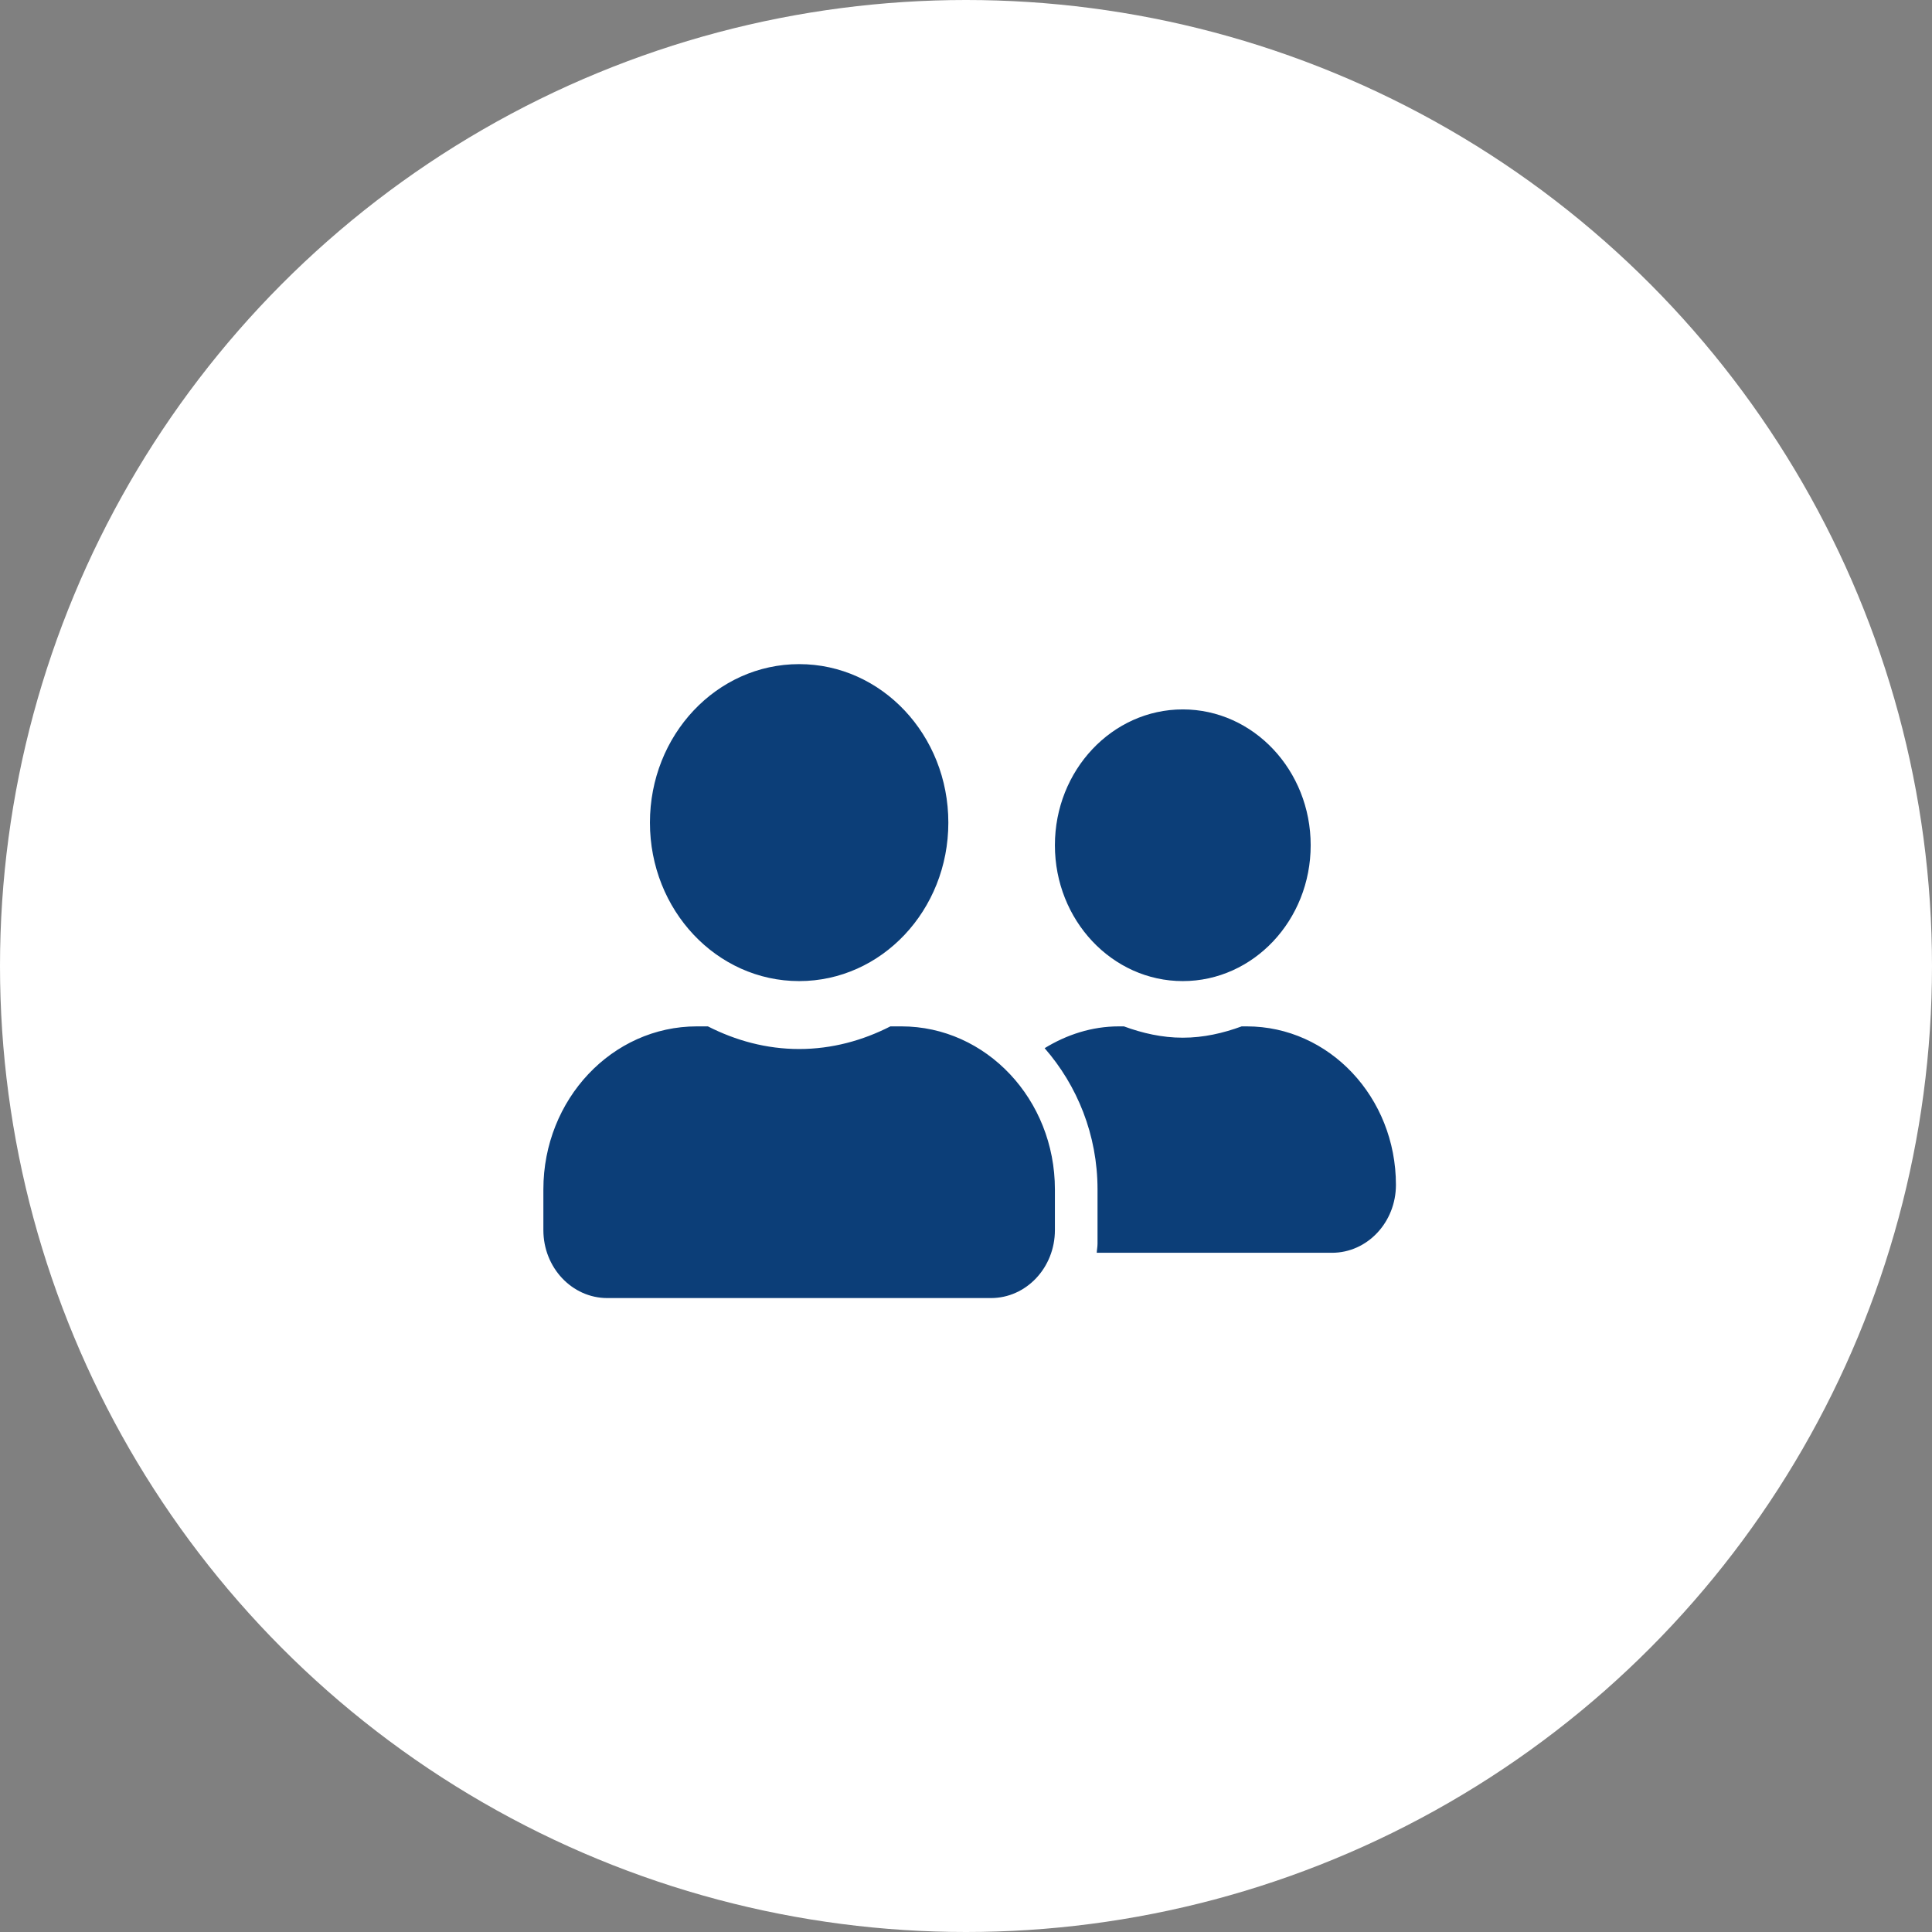
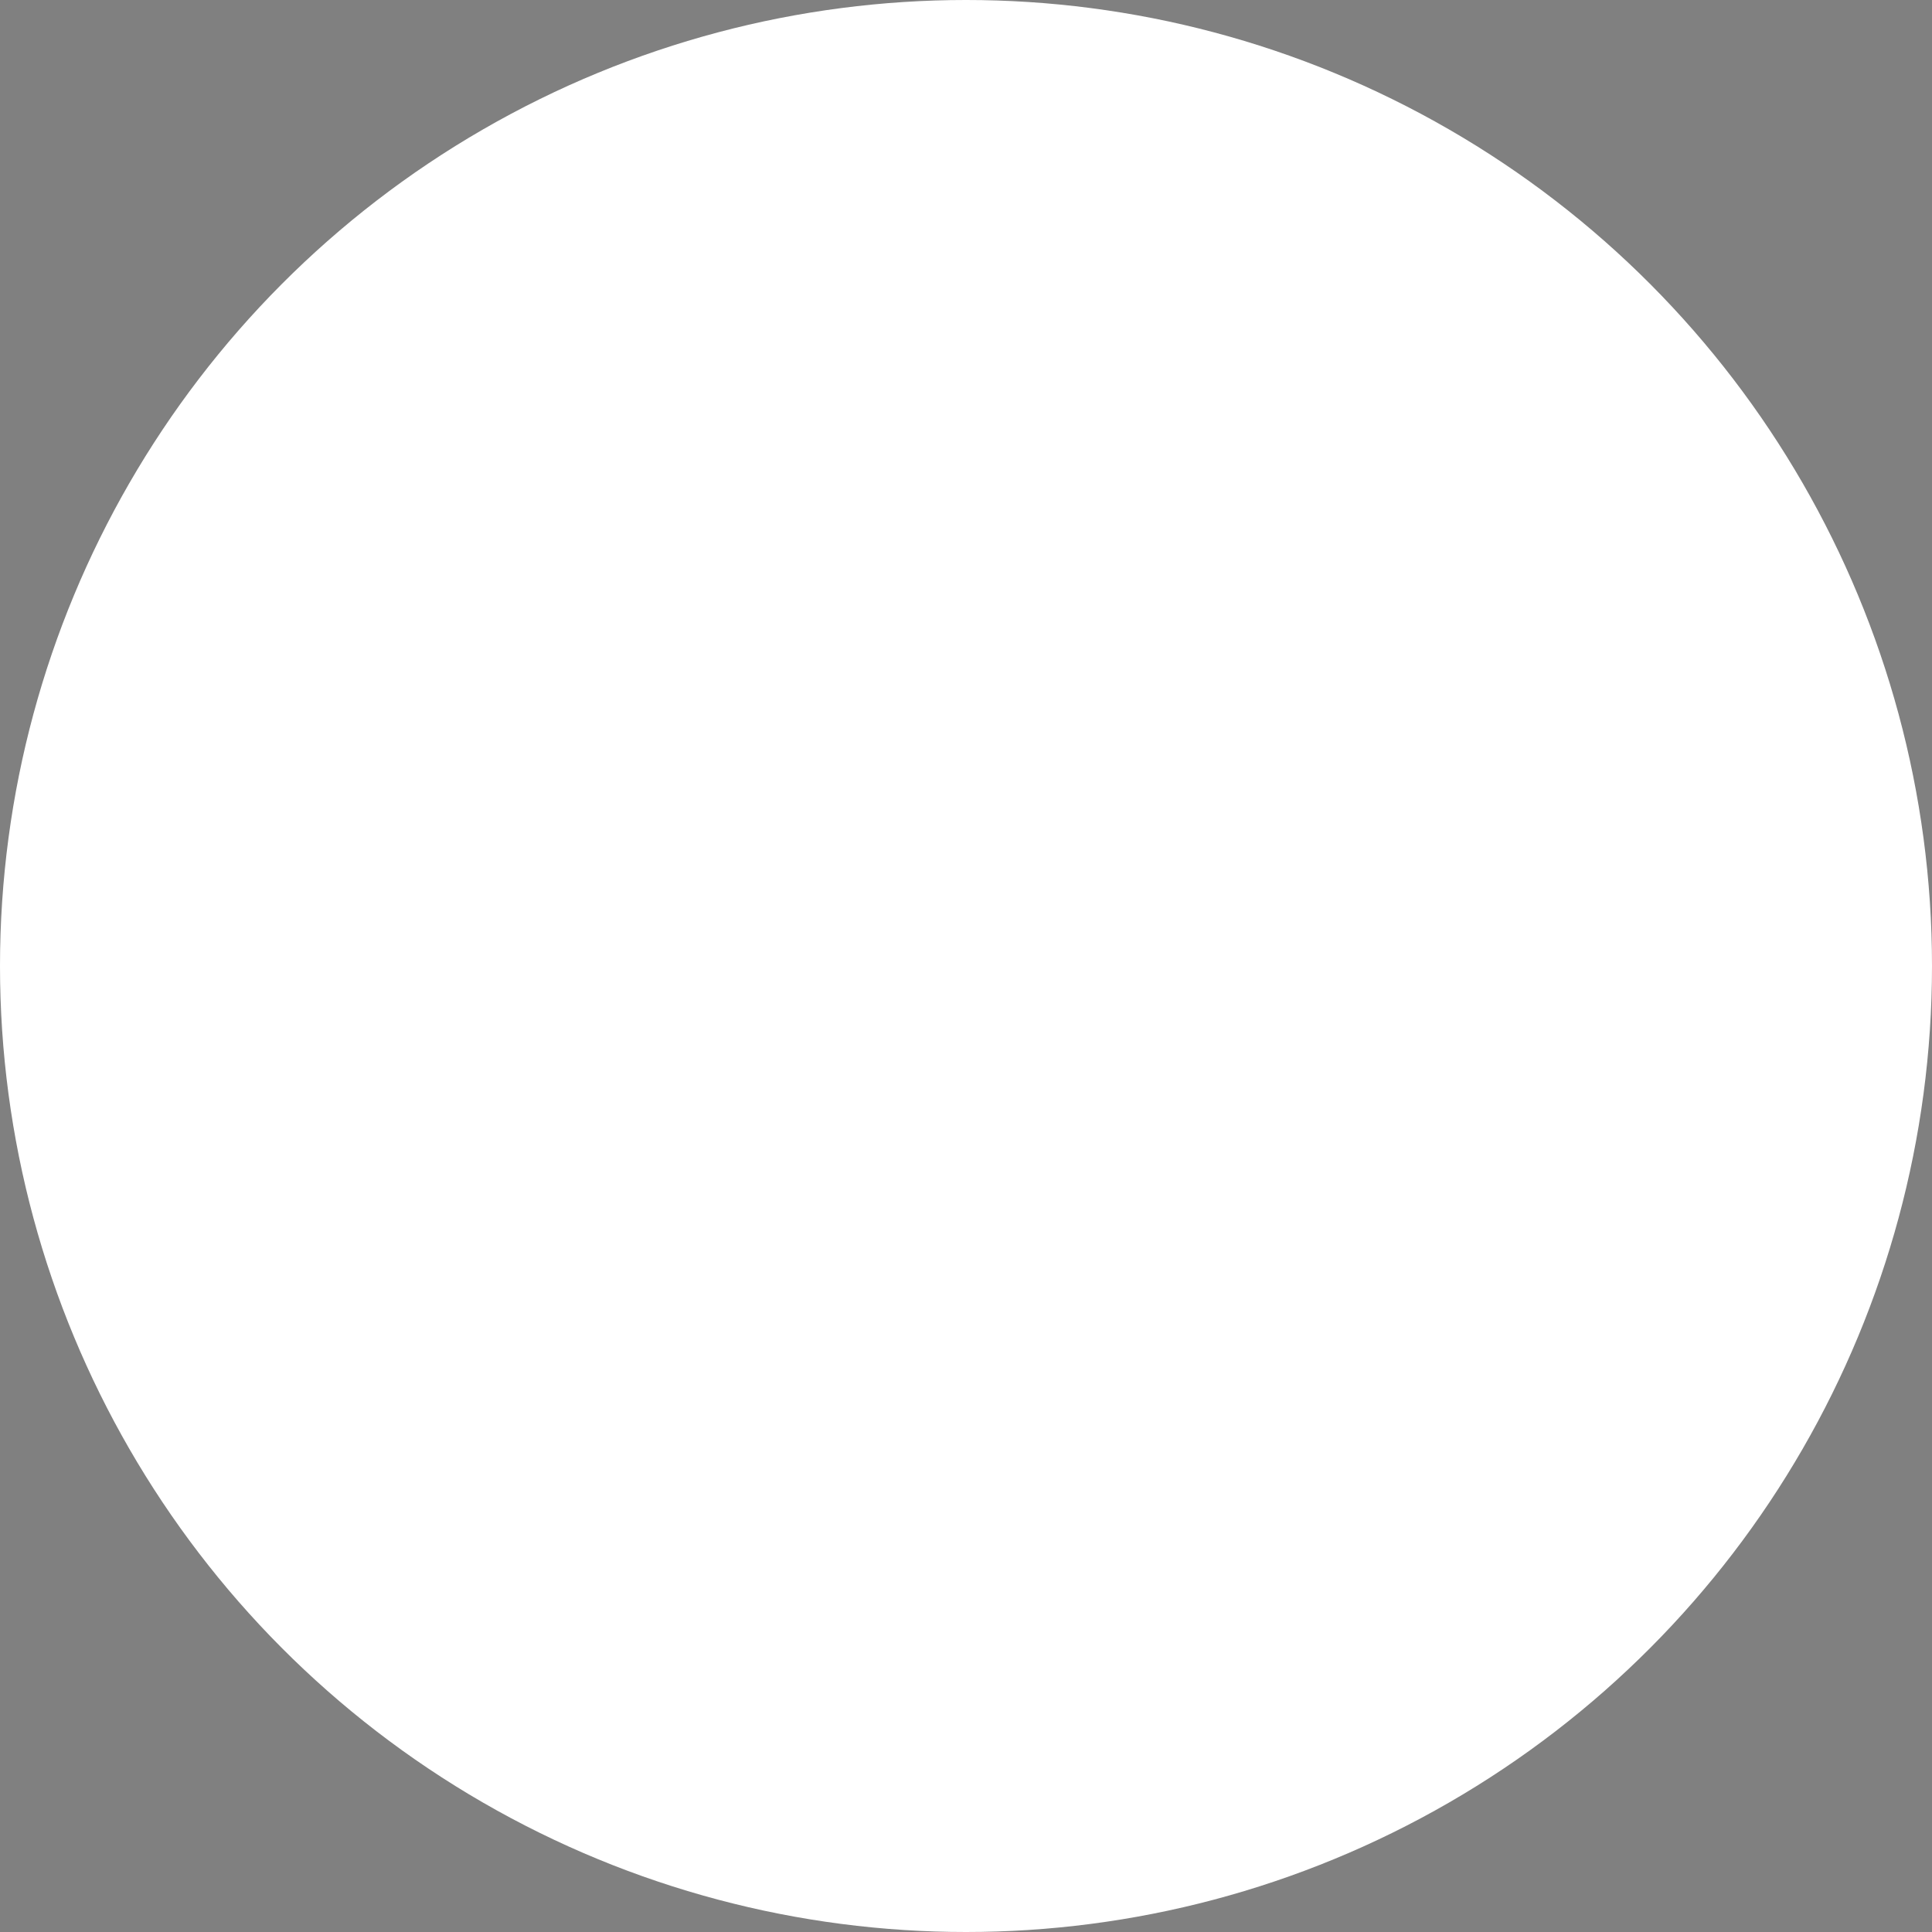
<svg xmlns="http://www.w3.org/2000/svg" width="64" height="64" viewBox="0 0 64 64" fill="none">
  <rect x="0" y="0" width="64" height="64" fill="#808080" stroke="none" />
  <circle cx="32" cy="32" r="32" fill="white" />
  <g clip-path="url(#clip0_4307_45)">
-     <path d="M26.473 32.5C29.204 32.5 31.415 30.152 31.415 27.25C31.415 24.348 29.204 22 26.473 22C23.741 22 21.53 24.348 21.53 27.25C21.53 30.152 23.741 32.5 26.473 32.5ZM29.861 34H29.495C28.577 34.469 27.558 34.75 26.473 34.75C25.387 34.75 24.372 34.469 23.45 34H23.084C20.277 34 18 36.419 18 39.4V40.75C18 41.992 18.949 43 20.118 43H32.827C33.996 43 34.945 41.992 34.945 40.75V39.4C34.945 36.419 32.668 34 29.861 34ZM39.181 32.5C41.52 32.5 43.418 30.484 43.418 28C43.418 25.516 41.52 23.5 39.181 23.5C36.843 23.5 34.945 25.516 34.945 28C34.945 30.484 36.843 32.5 39.181 32.5ZM41.299 34H41.132C40.518 34.225 39.87 34.375 39.181 34.375C38.493 34.375 37.844 34.225 37.231 34H37.063C36.163 34 35.333 34.277 34.605 34.722C35.682 35.955 36.357 37.591 36.357 39.4V41.2C36.357 41.303 36.335 41.402 36.331 41.5H44.124C45.293 41.5 46.242 40.492 46.242 39.25C46.242 36.348 44.031 34 41.299 34Z" fill="#0C3E78" />
+     <path d="M26.473 32.5C29.204 32.5 31.415 30.152 31.415 27.25C31.415 24.348 29.204 22 26.473 22C23.741 22 21.53 24.348 21.53 27.25C21.53 30.152 23.741 32.5 26.473 32.5ZM29.861 34H29.495C28.577 34.469 27.558 34.75 26.473 34.75C25.387 34.75 24.372 34.469 23.45 34H23.084C20.277 34 18 36.419 18 39.4V40.75C18 41.992 18.949 43 20.118 43H32.827C33.996 43 34.945 41.992 34.945 40.75V39.4C34.945 36.419 32.668 34 29.861 34ZM39.181 32.5C41.52 32.5 43.418 30.484 43.418 28C43.418 25.516 41.52 23.5 39.181 23.5C36.843 23.5 34.945 25.516 34.945 28C34.945 30.484 36.843 32.5 39.181 32.5ZM41.299 34H41.132C40.518 34.225 39.87 34.375 39.181 34.375H37.063C36.163 34 35.333 34.277 34.605 34.722C35.682 35.955 36.357 37.591 36.357 39.4V41.2C36.357 41.303 36.335 41.402 36.331 41.5H44.124C45.293 41.5 46.242 40.492 46.242 39.25C46.242 36.348 44.031 34 41.299 34Z" fill="#0C3E78" />
  </g>
  <defs>
    <clipPath id="clip0_4307_45">
-       <rect width="28.242" height="30" fill="white" transform="translate(18 17)" />
-     </clipPath>
+       </clipPath>
  </defs>
</svg>